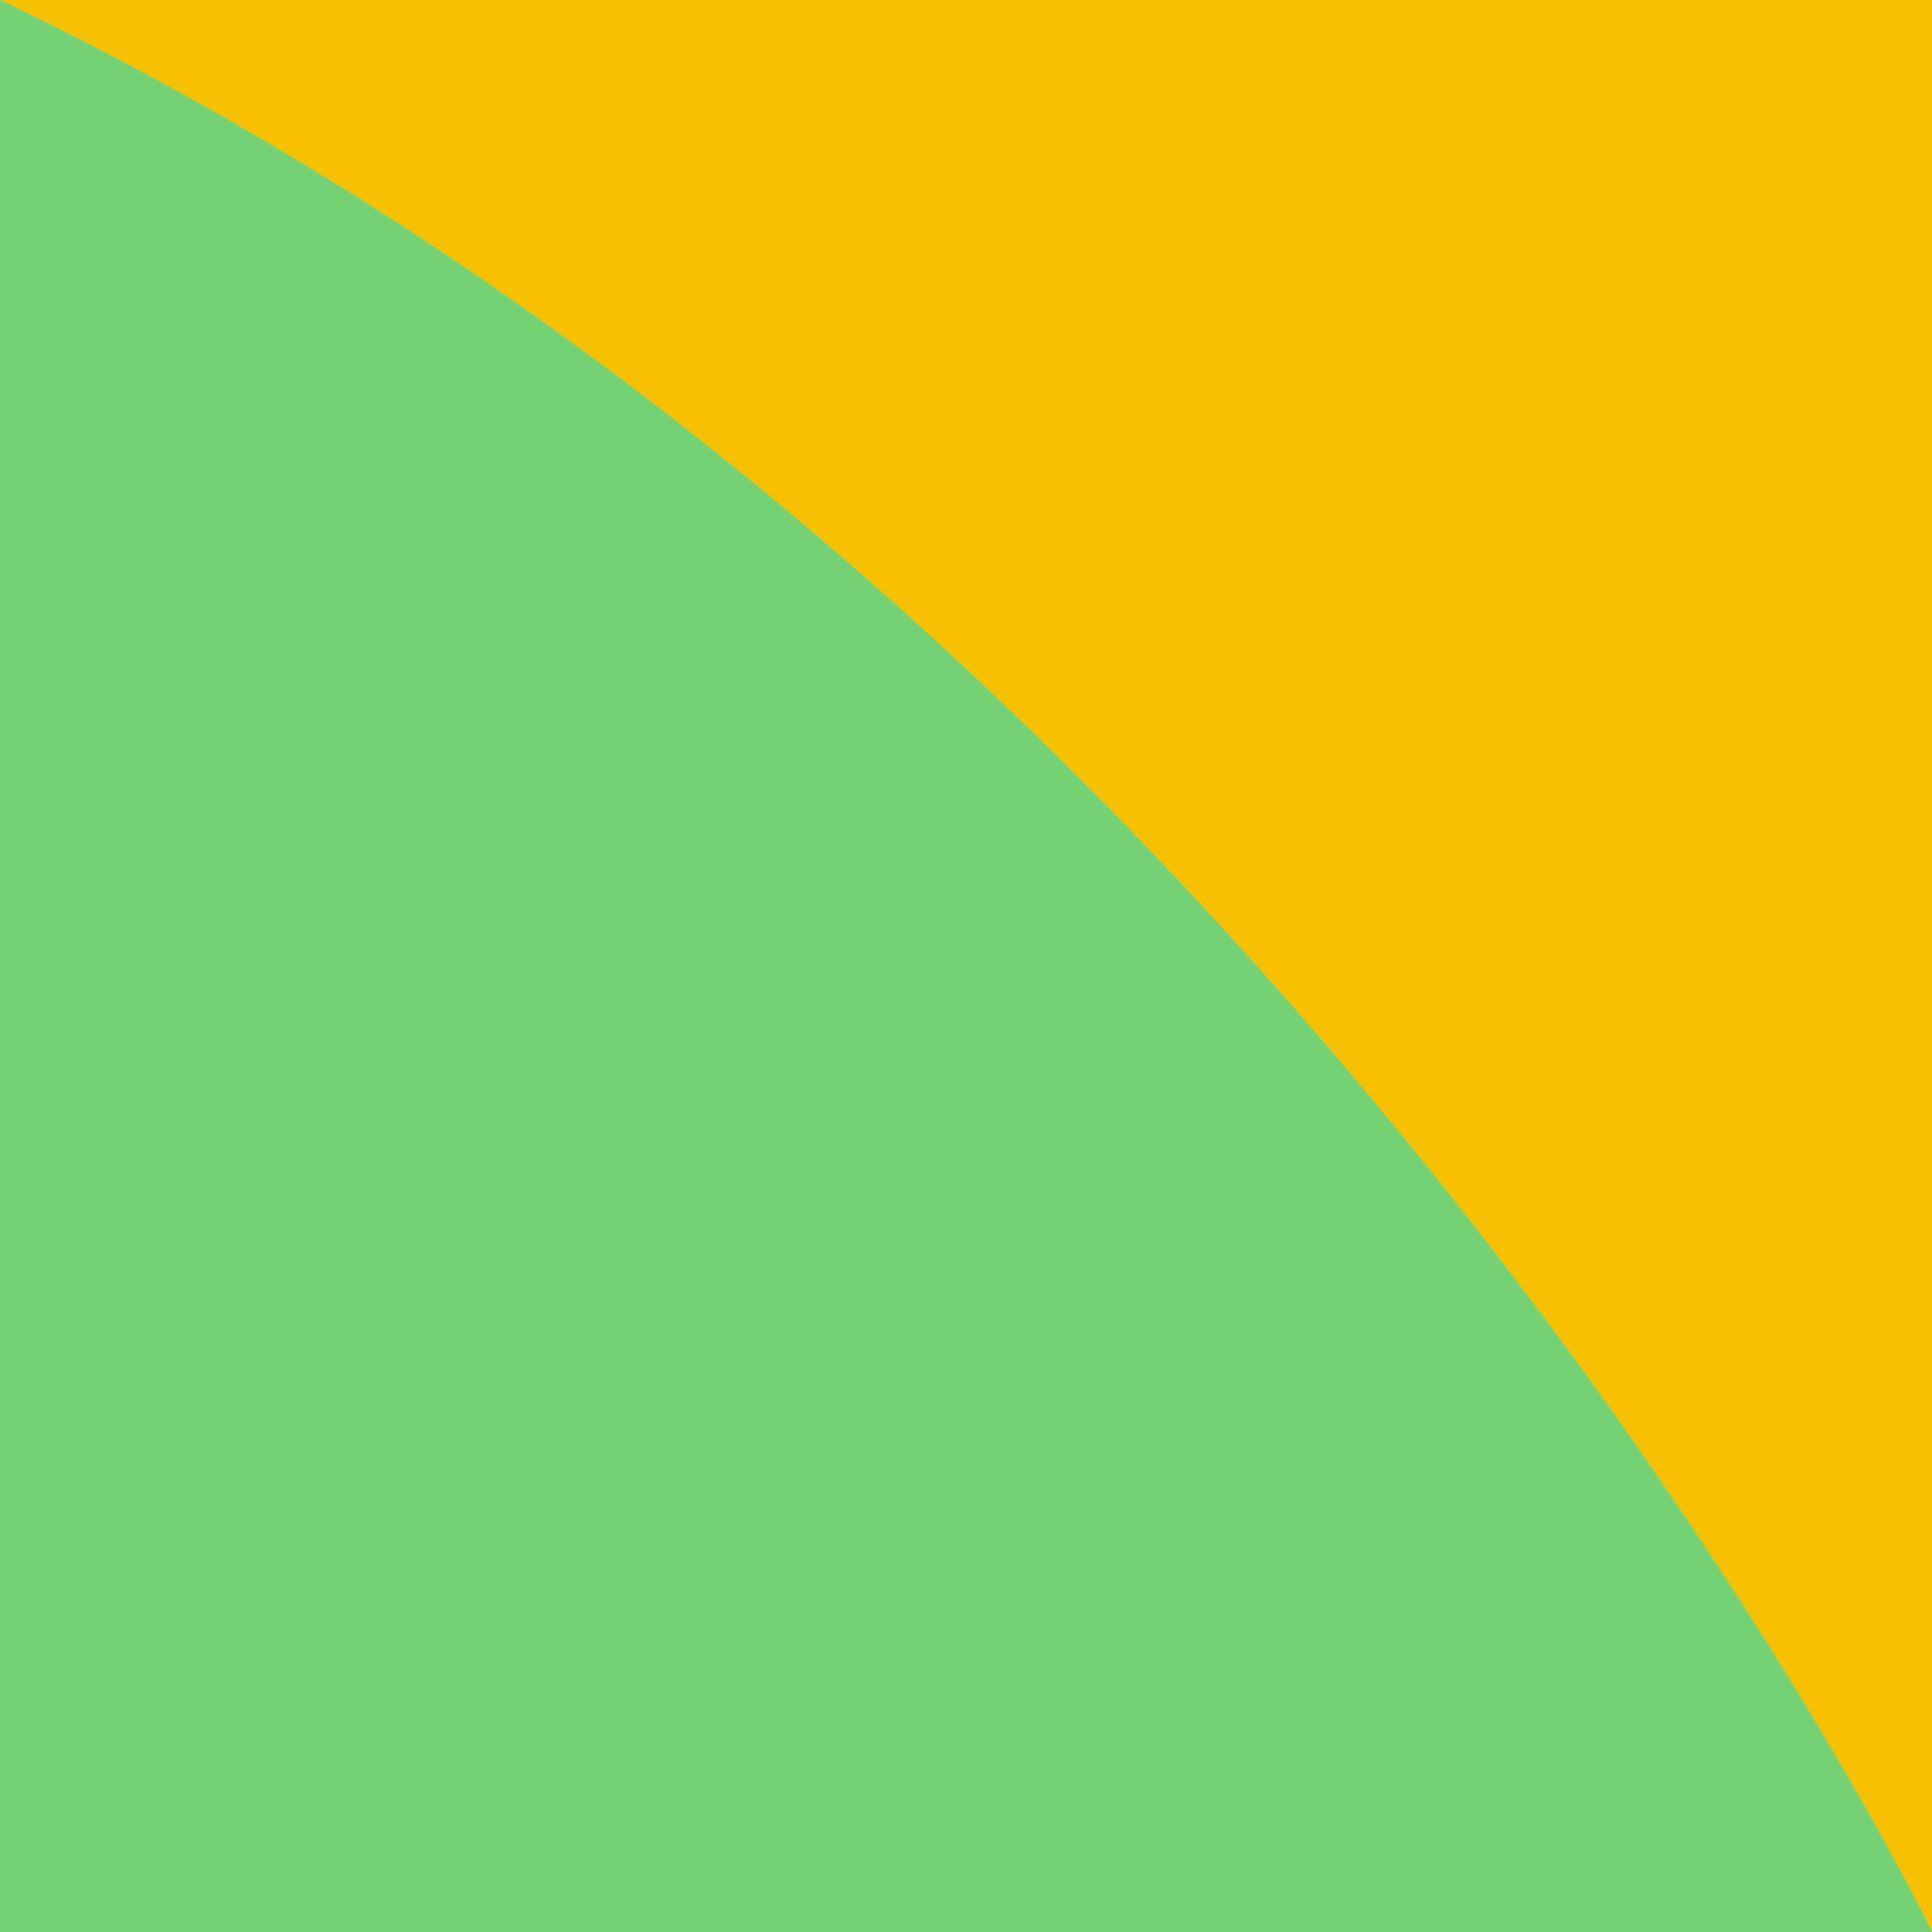
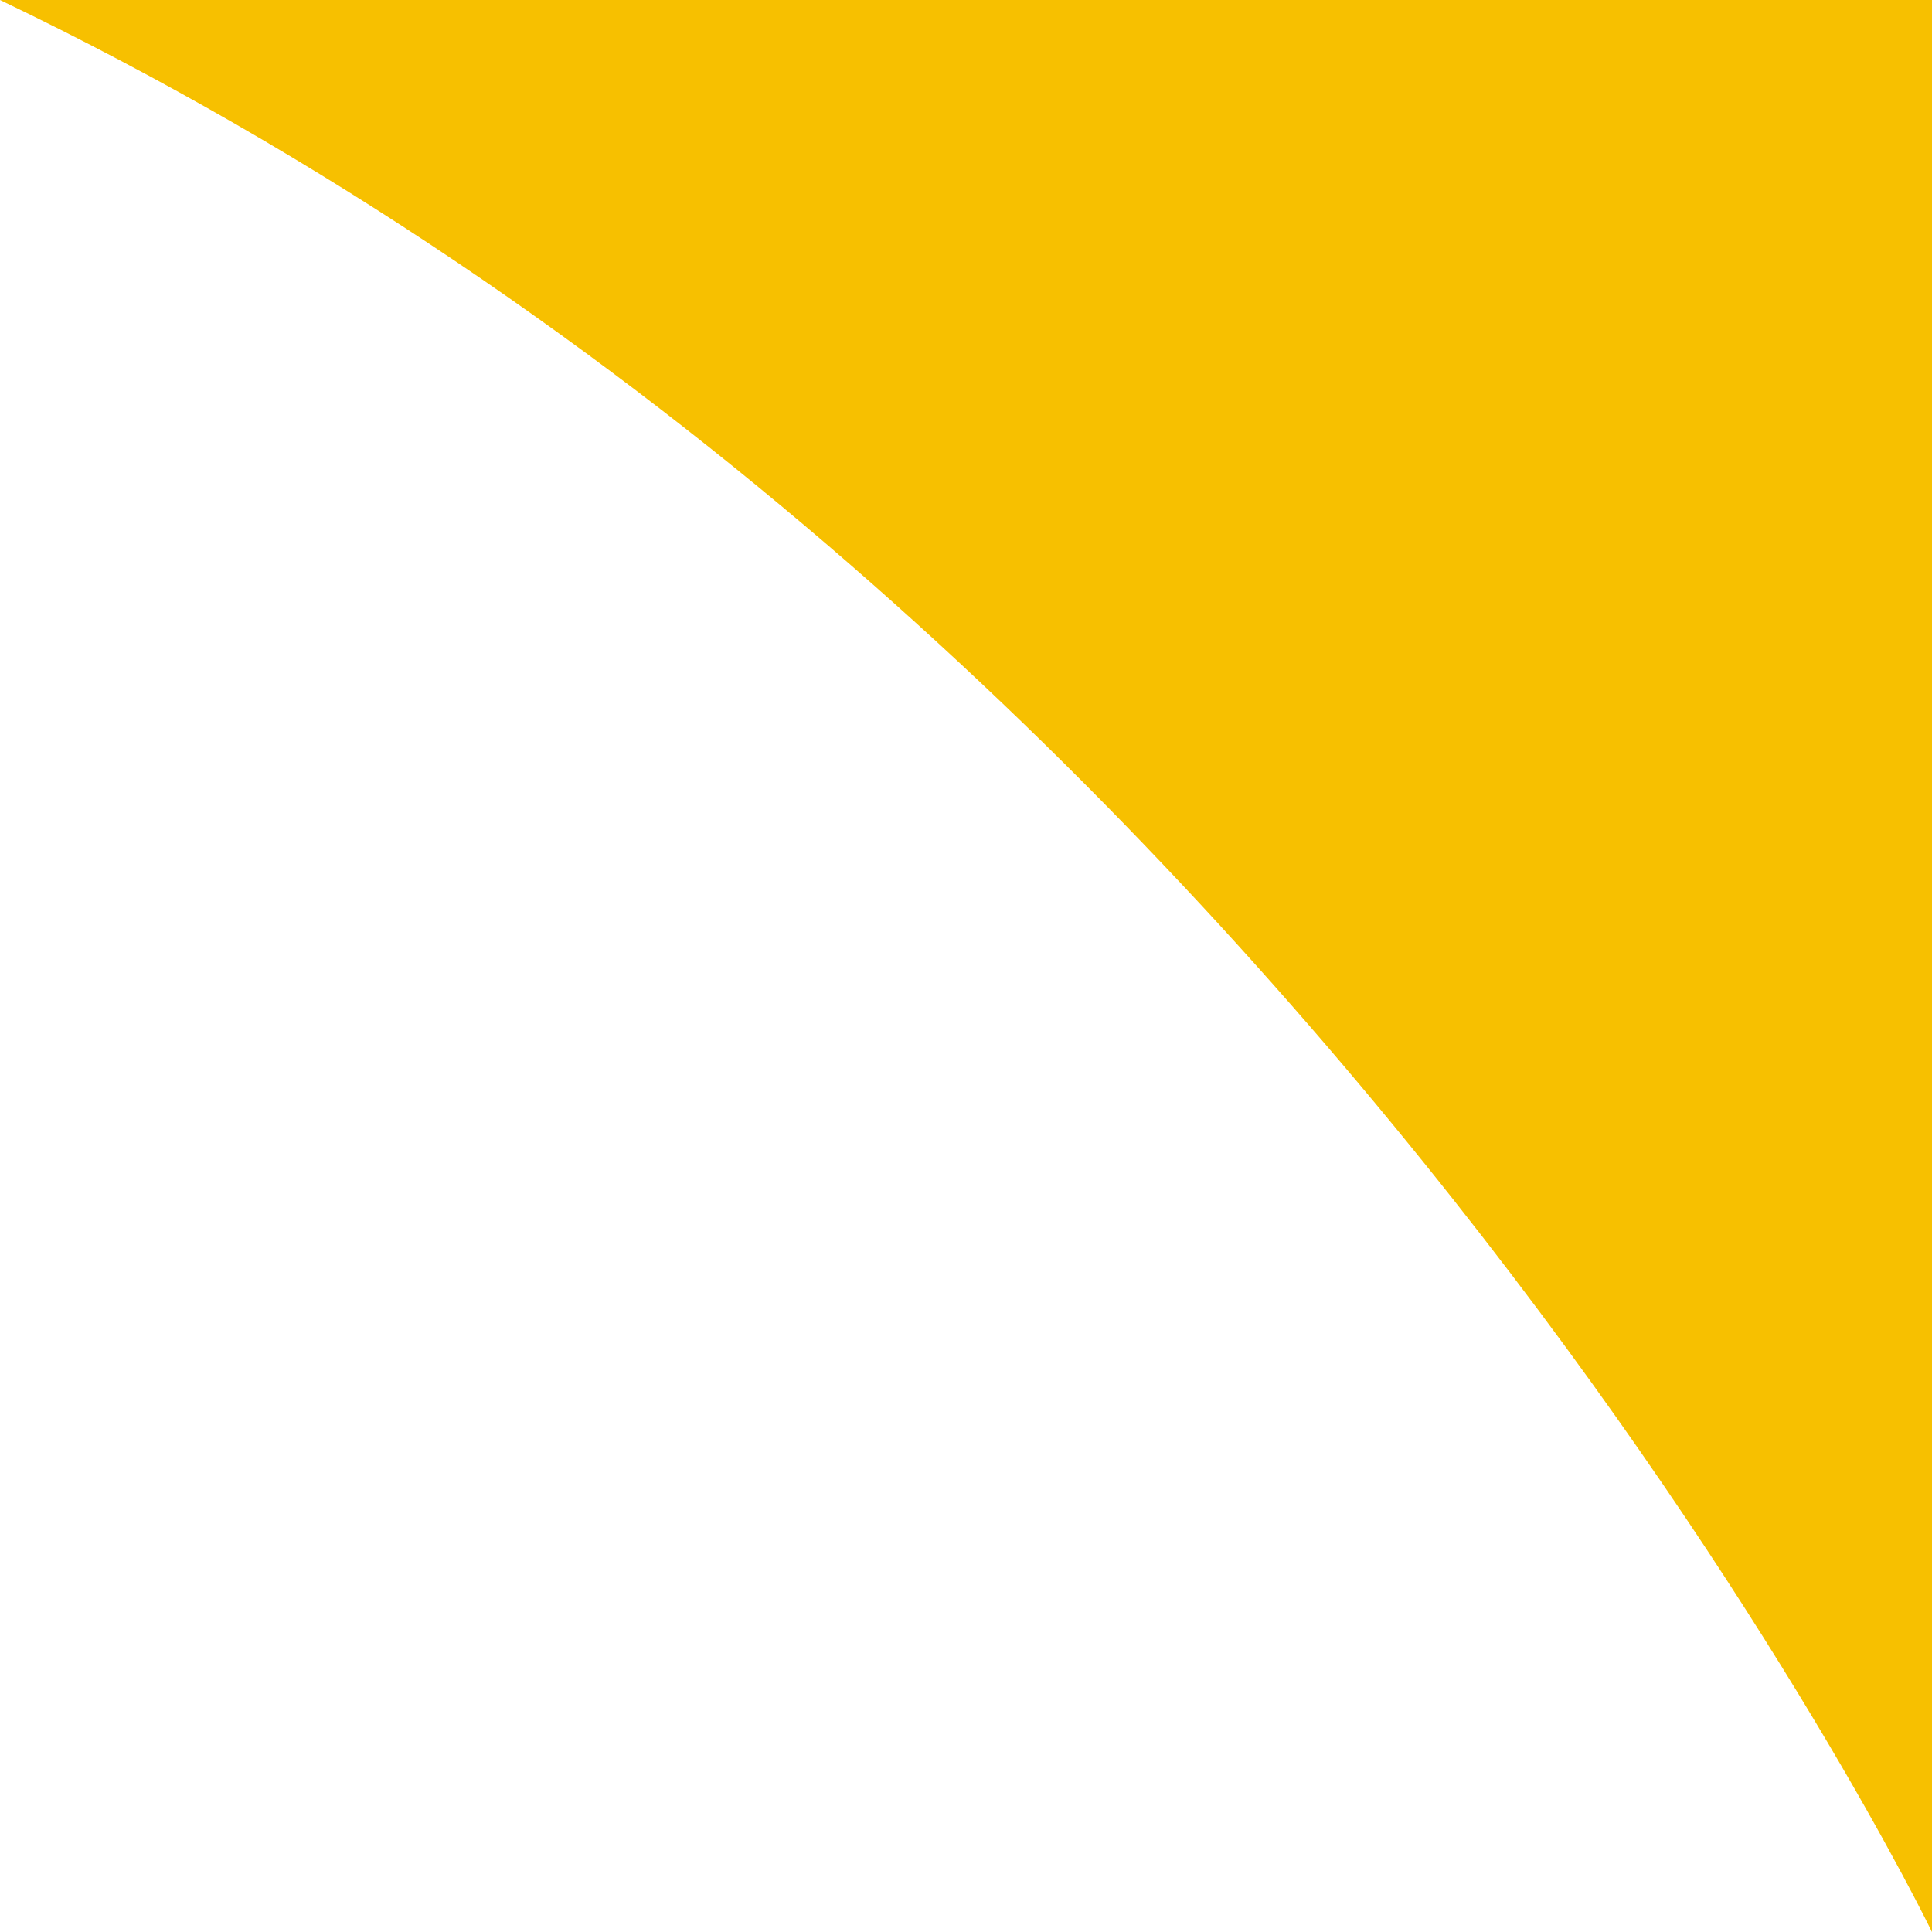
<svg xmlns="http://www.w3.org/2000/svg" id="Layer_1" data-name="Layer 1" viewBox="0 0 80 80">
  <defs>
    <style>.cls-1{fill:#74d274;}.cls-2{fill:#f7c000;}</style>
  </defs>
-   <rect class="cls-1" width="80" height="80" />
-   <path class="cls-2" d="M80,80S53.78,25.75,0,0H80Z" />
+   <path class="cls-2" d="M80,80S53.78,25.75,0,0H80" />
</svg>